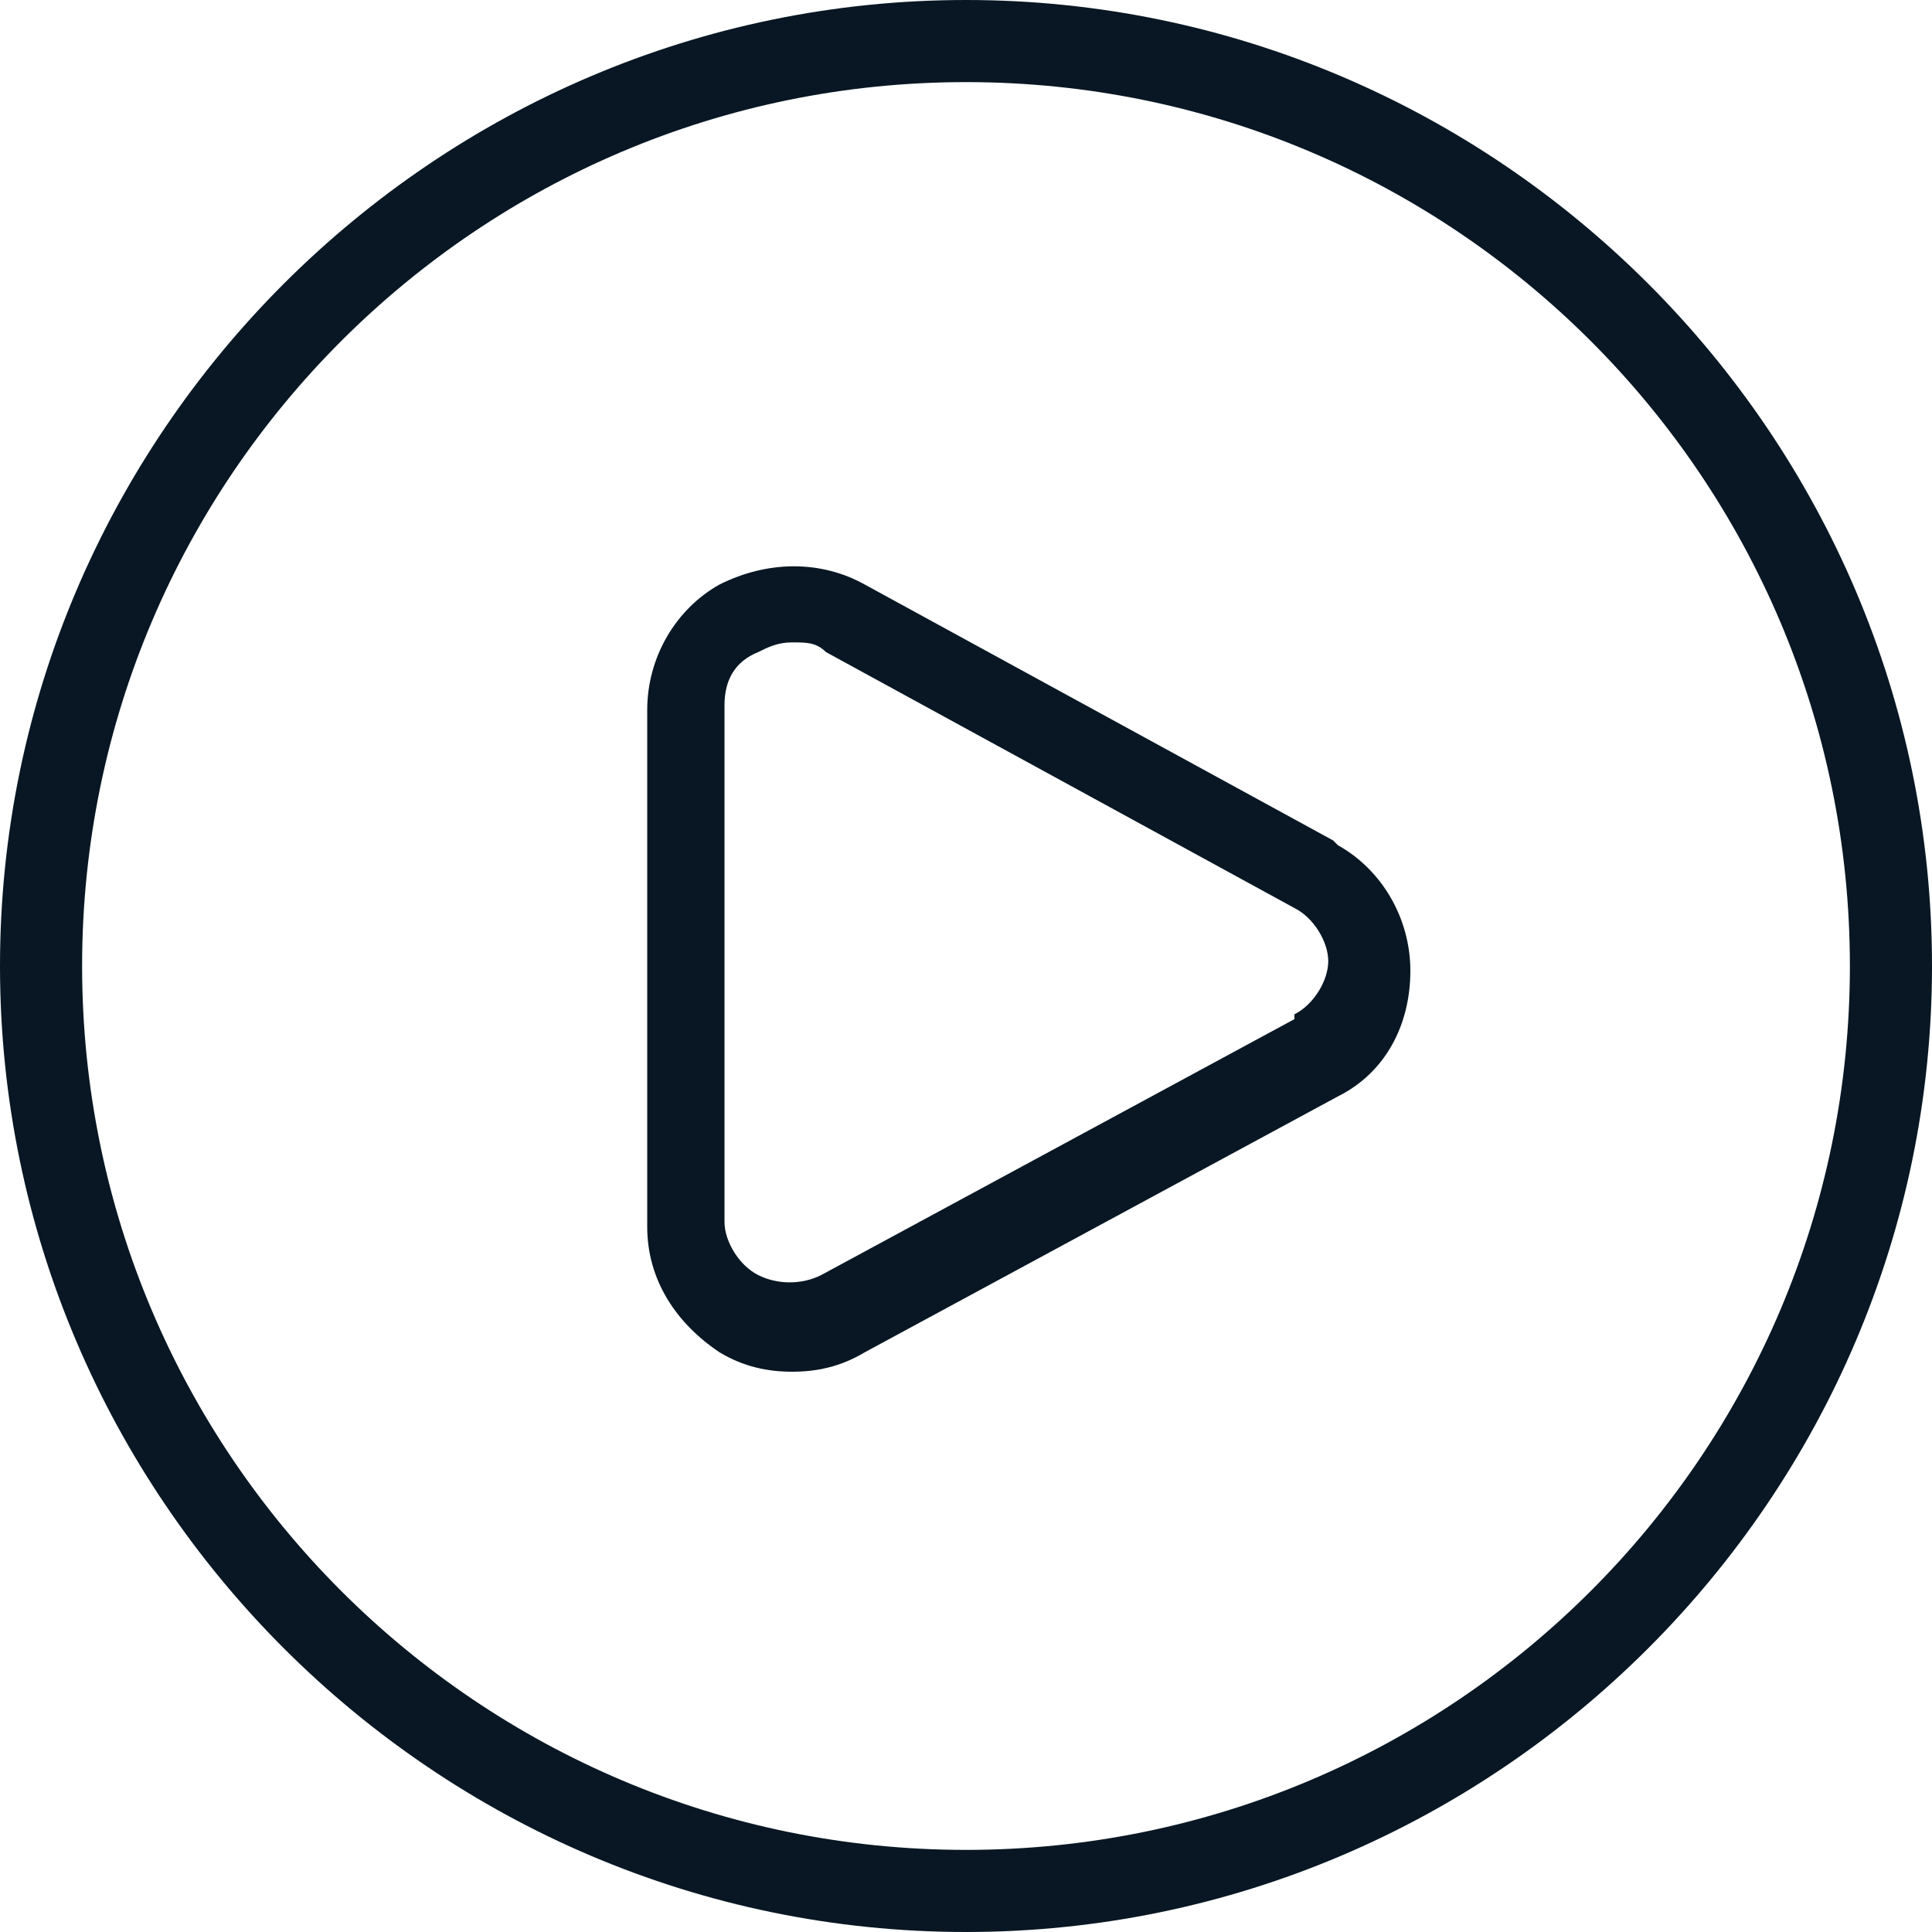
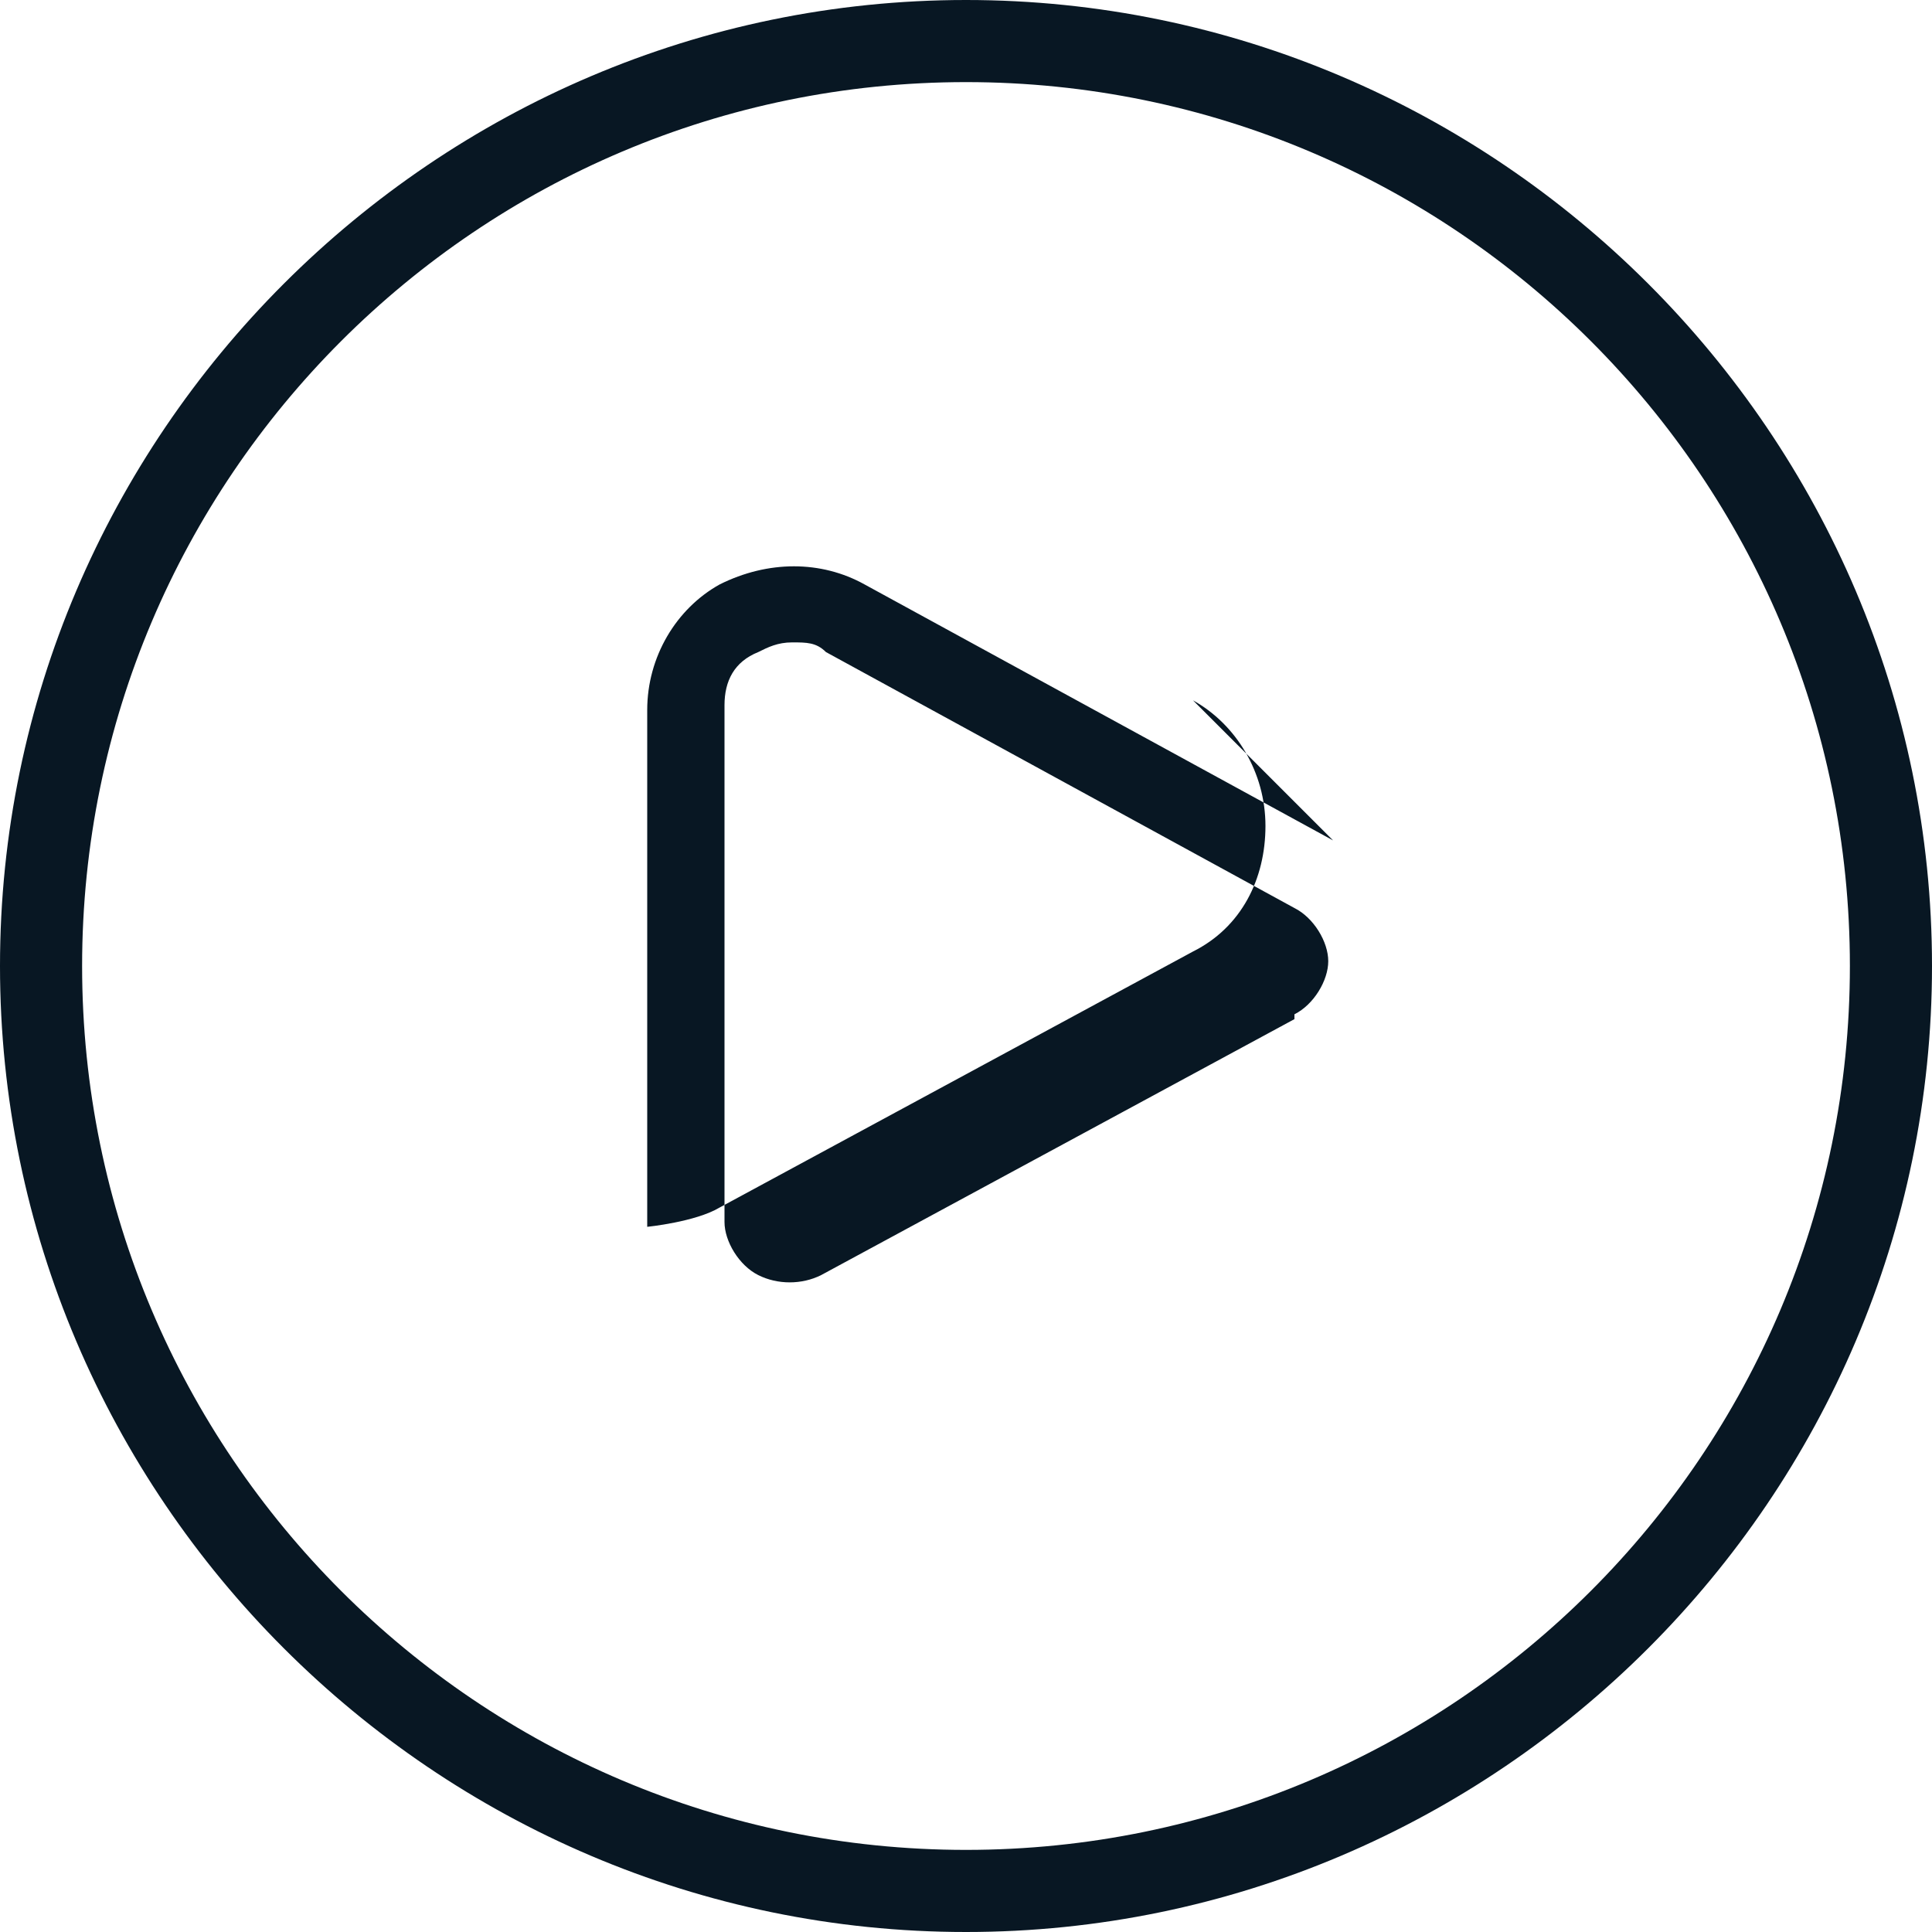
<svg xmlns="http://www.w3.org/2000/svg" id="a" version="1.1" viewBox="0 0 40 40">
  <defs>
    <style>
      .st0 {
        fill: #081723;
      }
    </style>
  </defs>
-   <path class="st0" d="M27.6,17.4l-9.7-5.3c-.9-.5-2-.5-3,0-.9.5-1.5,1.5-1.5,2.6v10.7c0,1.1.6,2,1.5,2.6.5.3,1,.4,1.5.4s1-.1,1.5-.4l9.8-5.3c1-.5,1.5-1.5,1.5-2.6s-.6-2.1-1.5-2.6h0ZM26.8,21.1l-9.8,5.3c-.4.2-.9.2-1.3,0-.4-.2-.7-.7-.7-1.1v-10.7c0-.5.2-.9.7-1.1.2-.1.4-.2.7-.2s.5,0,.7.2l9.7,5.3c.4.2.7.7.7,1.1s-.3.9-.7,1.1h0ZM20,0C9,0,0,9,0,20s9,20,20,20,20-9,20-20S31,0,20,0ZM20,38.3C9.9,38.3,1.7,30.1,1.7,20S9.9,1.7,20,1.7s18.3,8.2,18.3,18.3-8.2,18.3-18.3,18.3Z" />
+   <path class="st0" d="M27.6,17.4l-9.7-5.3c-.9-.5-2-.5-3,0-.9.5-1.5,1.5-1.5,2.6v10.7s1-.1,1.5-.4l9.8-5.3c1-.5,1.5-1.5,1.5-2.6s-.6-2.1-1.5-2.6h0ZM26.8,21.1l-9.8,5.3c-.4.2-.9.2-1.3,0-.4-.2-.7-.7-.7-1.1v-10.7c0-.5.2-.9.7-1.1.2-.1.4-.2.7-.2s.5,0,.7.2l9.7,5.3c.4.2.7.7.7,1.1s-.3.9-.7,1.1h0ZM20,0C9,0,0,9,0,20s9,20,20,20,20-9,20-20S31,0,20,0ZM20,38.3C9.9,38.3,1.7,30.1,1.7,20S9.9,1.7,20,1.7s18.3,8.2,18.3,18.3-8.2,18.3-18.3,18.3Z" />
</svg>